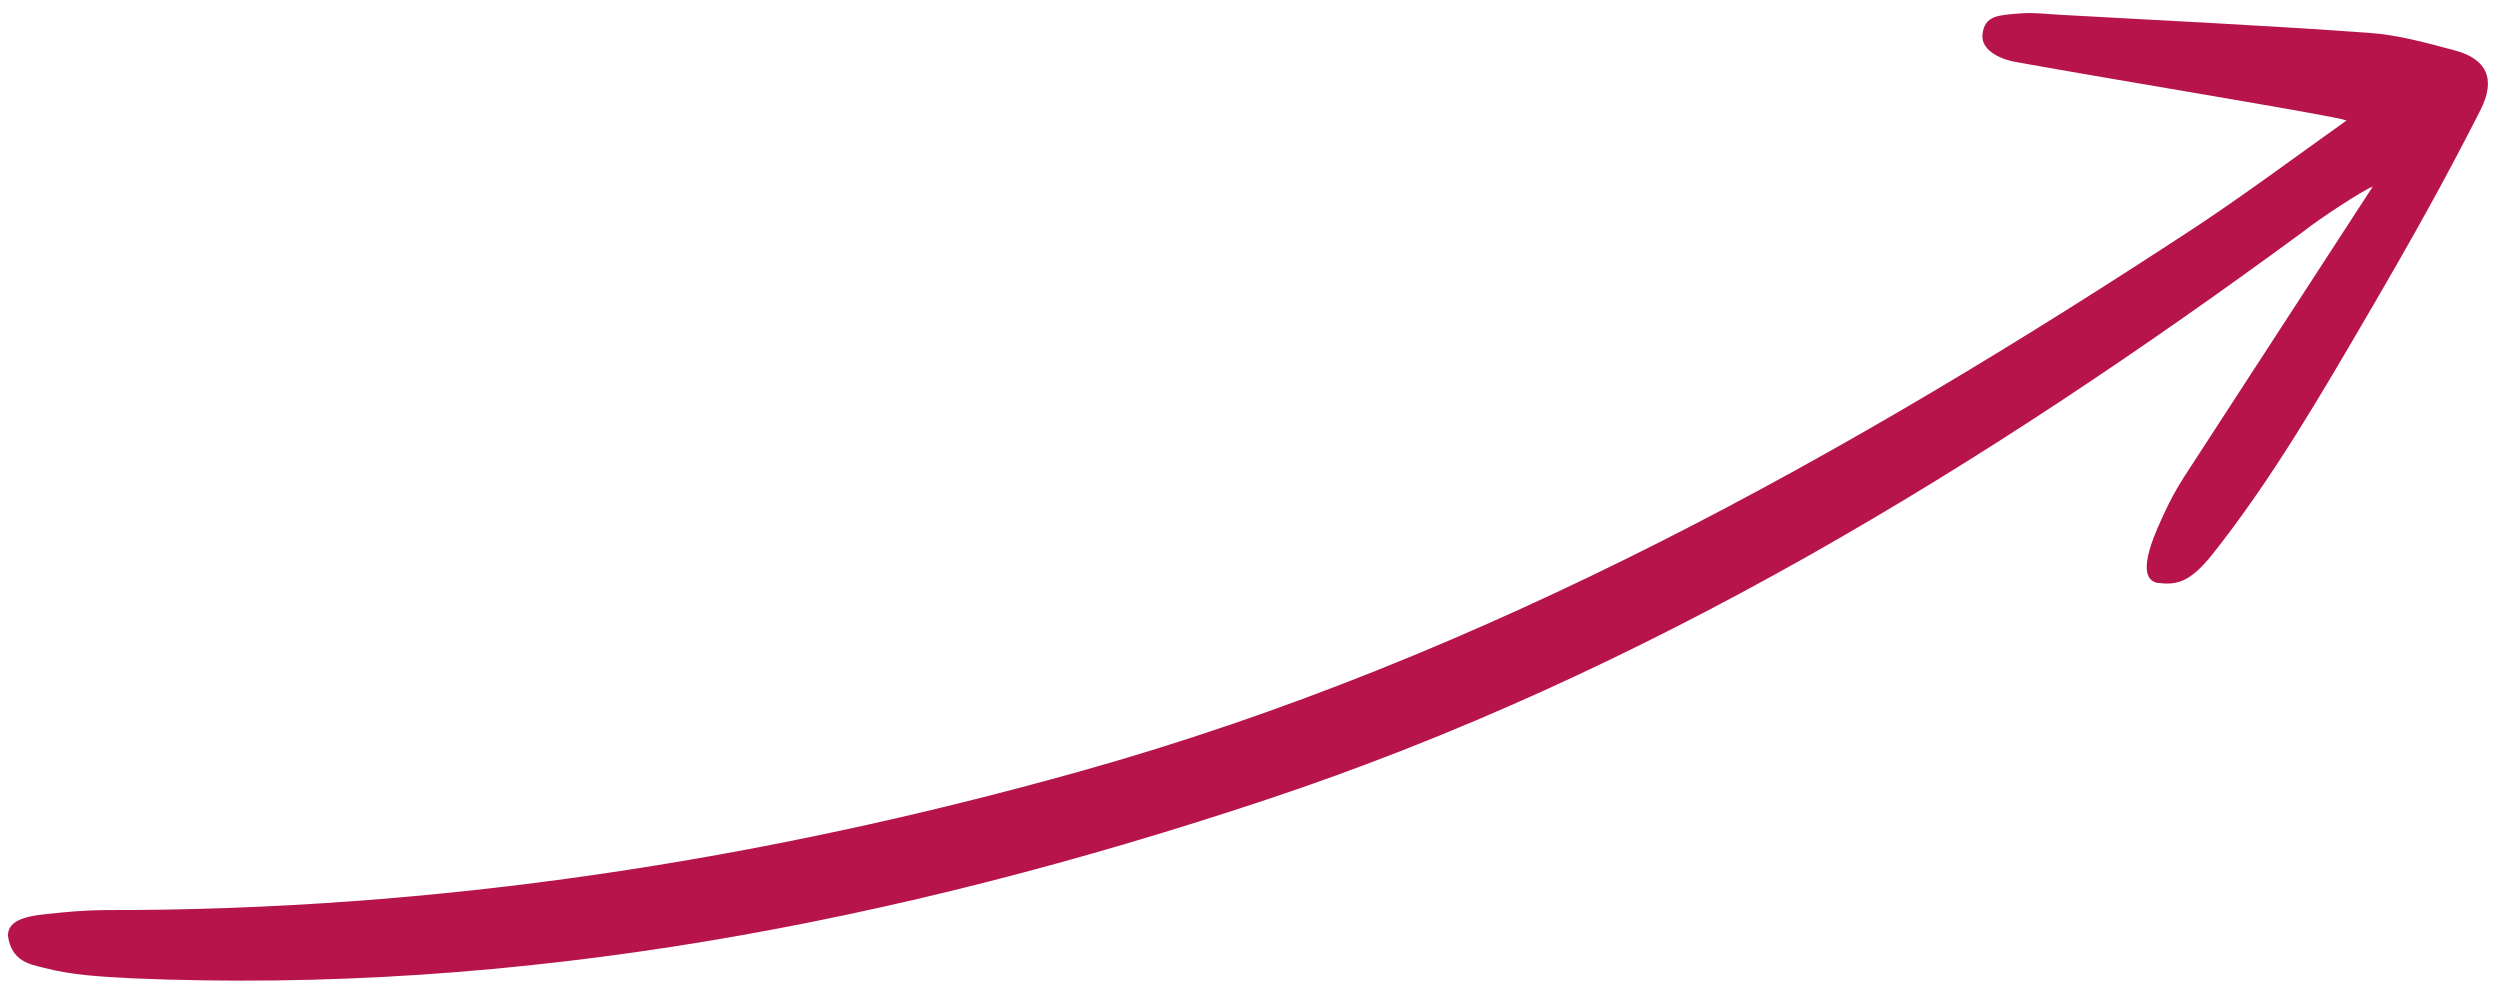
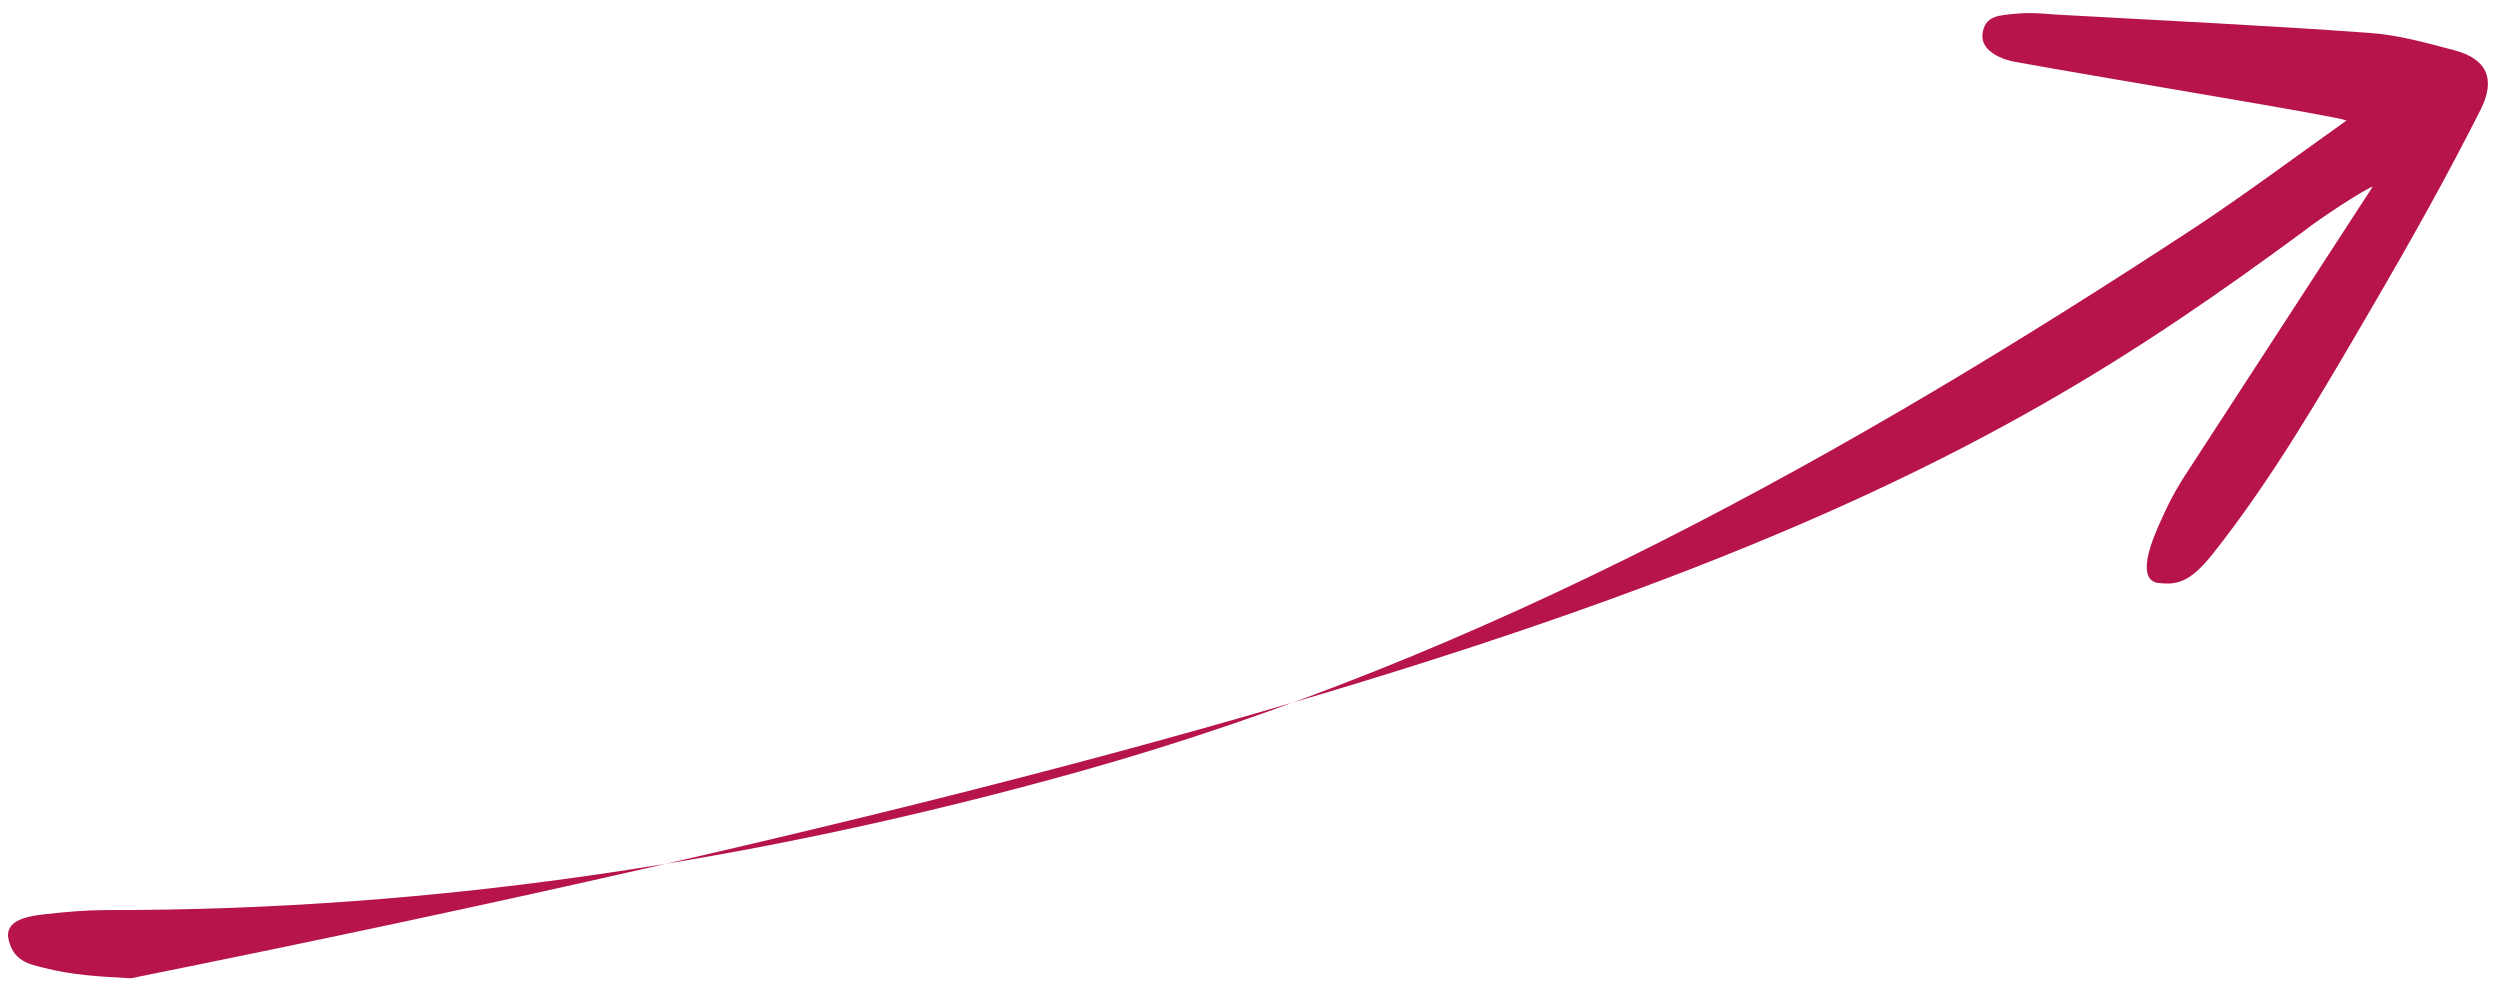
<svg xmlns="http://www.w3.org/2000/svg" width="154" height="61" viewBox="0 0 154 61" fill="none">
-   <path d="M146.161 11.494C142.369 17.347 138.707 22.949 135.069 28.561C134.338 29.676 133.824 30.465 133.135 32.013C132.611 33.158 131.553 35.609 132.881 35.904C134.005 36.031 134.82 35.977 136.275 34.16C140.01 29.448 143.027 24.219 146.047 19.048C148.711 14.48 150.674 10.957 152.797 6.777C153.788 4.825 153.135 3.614 151.212 3.104C149.485 2.646 147.721 2.146 145.939 2.026C139.513 1.558 133.1 1.261 126.659 0.897C125.859 0.847 125.239 0.759 124.278 0.837C123.113 0.943 122.261 0.954 122.123 2.091C121.982 3.17 123.406 3.698 124.177 3.82C130.593 4.978 143.87 7.143 144.549 7.421C141.307 9.727 138.354 11.93 135.276 13.97C113.775 28.078 91.477 40.527 66.582 47.501C46.876 53.023 26.886 56.097 6.476 56.06C5.271 56.065 4.05 56.175 2.876 56.305C1.283 56.457 0.478 56.82 0.49 57.658C0.723 59.224 1.828 59.398 2.696 59.615C4.422 60.073 6.271 60.165 8.064 60.261C32.057 61.295 55.272 56.822 78.033 49.251C101.394 41.482 122.128 28.78 141.883 14.263C142.896 13.457 145.584 11.701 146.161 11.494Z" fill="#B7144B" />
+   <path d="M146.161 11.494C142.369 17.347 138.707 22.949 135.069 28.561C134.338 29.676 133.824 30.465 133.135 32.013C132.611 33.158 131.553 35.609 132.881 35.904C134.005 36.031 134.82 35.977 136.275 34.16C140.01 29.448 143.027 24.219 146.047 19.048C148.711 14.48 150.674 10.957 152.797 6.777C153.788 4.825 153.135 3.614 151.212 3.104C149.485 2.646 147.721 2.146 145.939 2.026C139.513 1.558 133.1 1.261 126.659 0.897C125.859 0.847 125.239 0.759 124.278 0.837C123.113 0.943 122.261 0.954 122.123 2.091C121.982 3.17 123.406 3.698 124.177 3.82C130.593 4.978 143.87 7.143 144.549 7.421C141.307 9.727 138.354 11.93 135.276 13.97C113.775 28.078 91.477 40.527 66.582 47.501C46.876 53.023 26.886 56.097 6.476 56.06C5.271 56.065 4.05 56.175 2.876 56.305C1.283 56.457 0.478 56.82 0.49 57.658C0.723 59.224 1.828 59.398 2.696 59.615C4.422 60.073 6.271 60.165 8.064 60.261C101.394 41.482 122.128 28.78 141.883 14.263C142.896 13.457 145.584 11.701 146.161 11.494Z" fill="#B7144B" />
</svg>